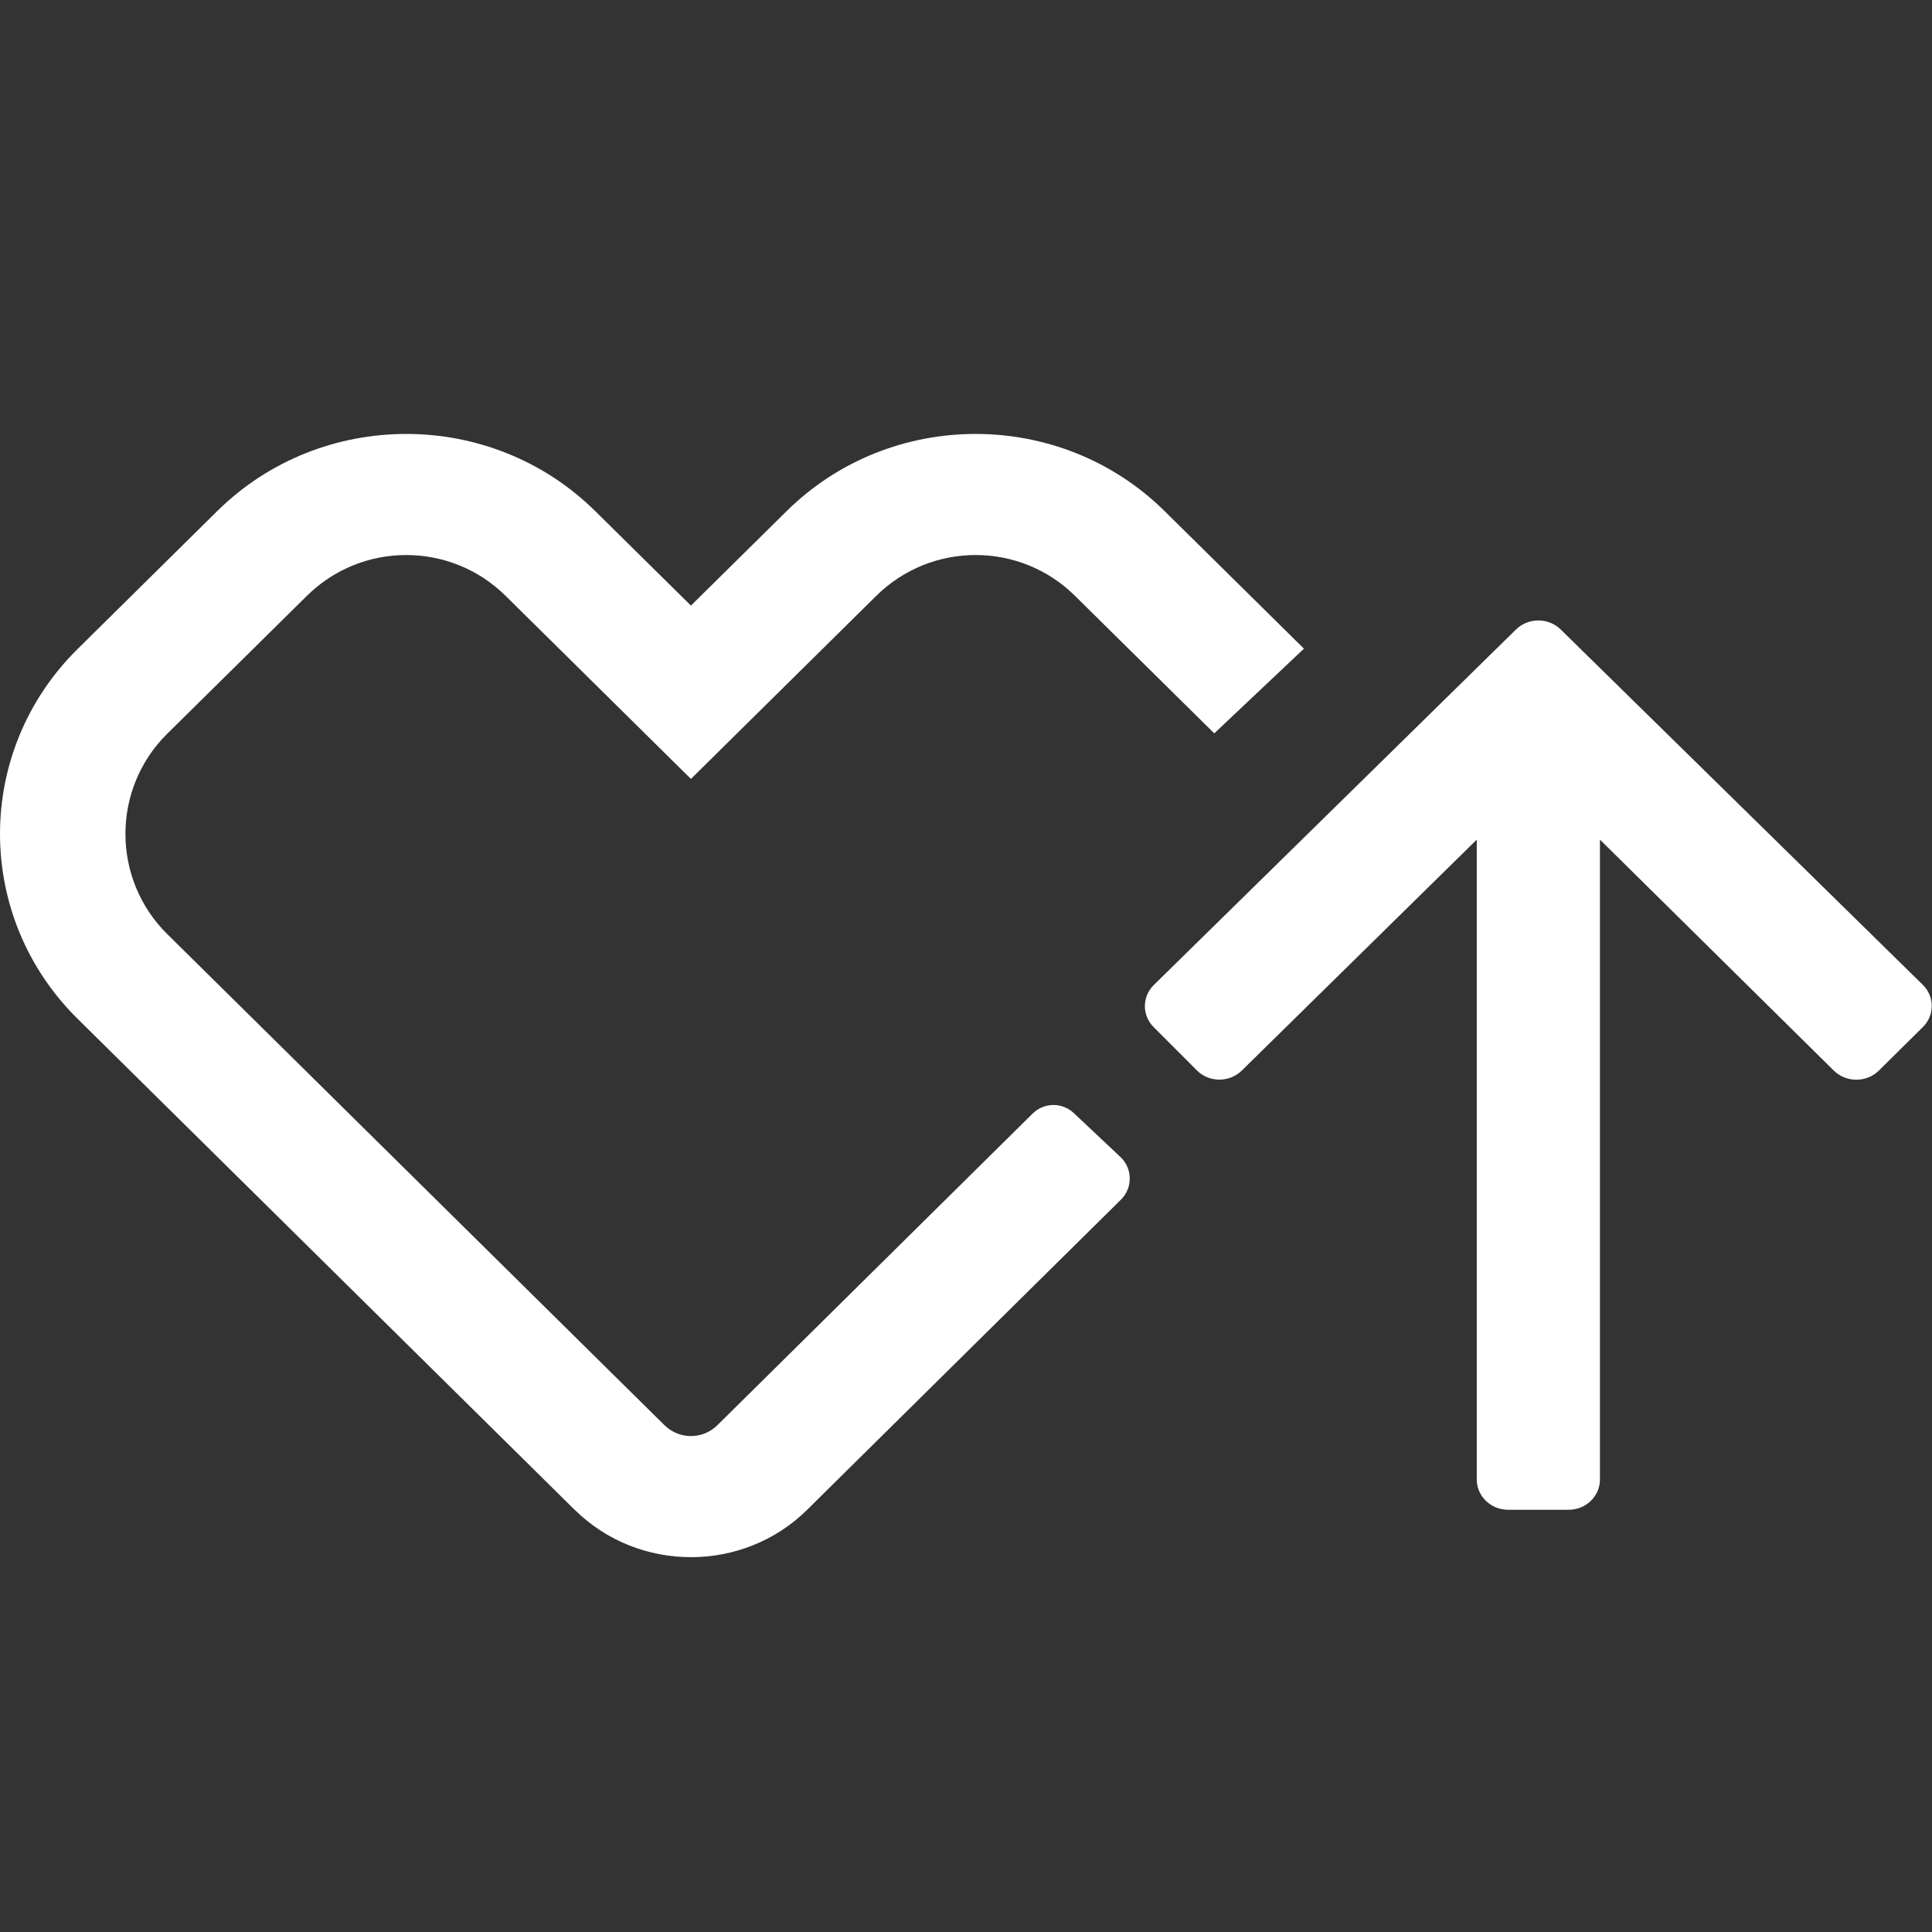
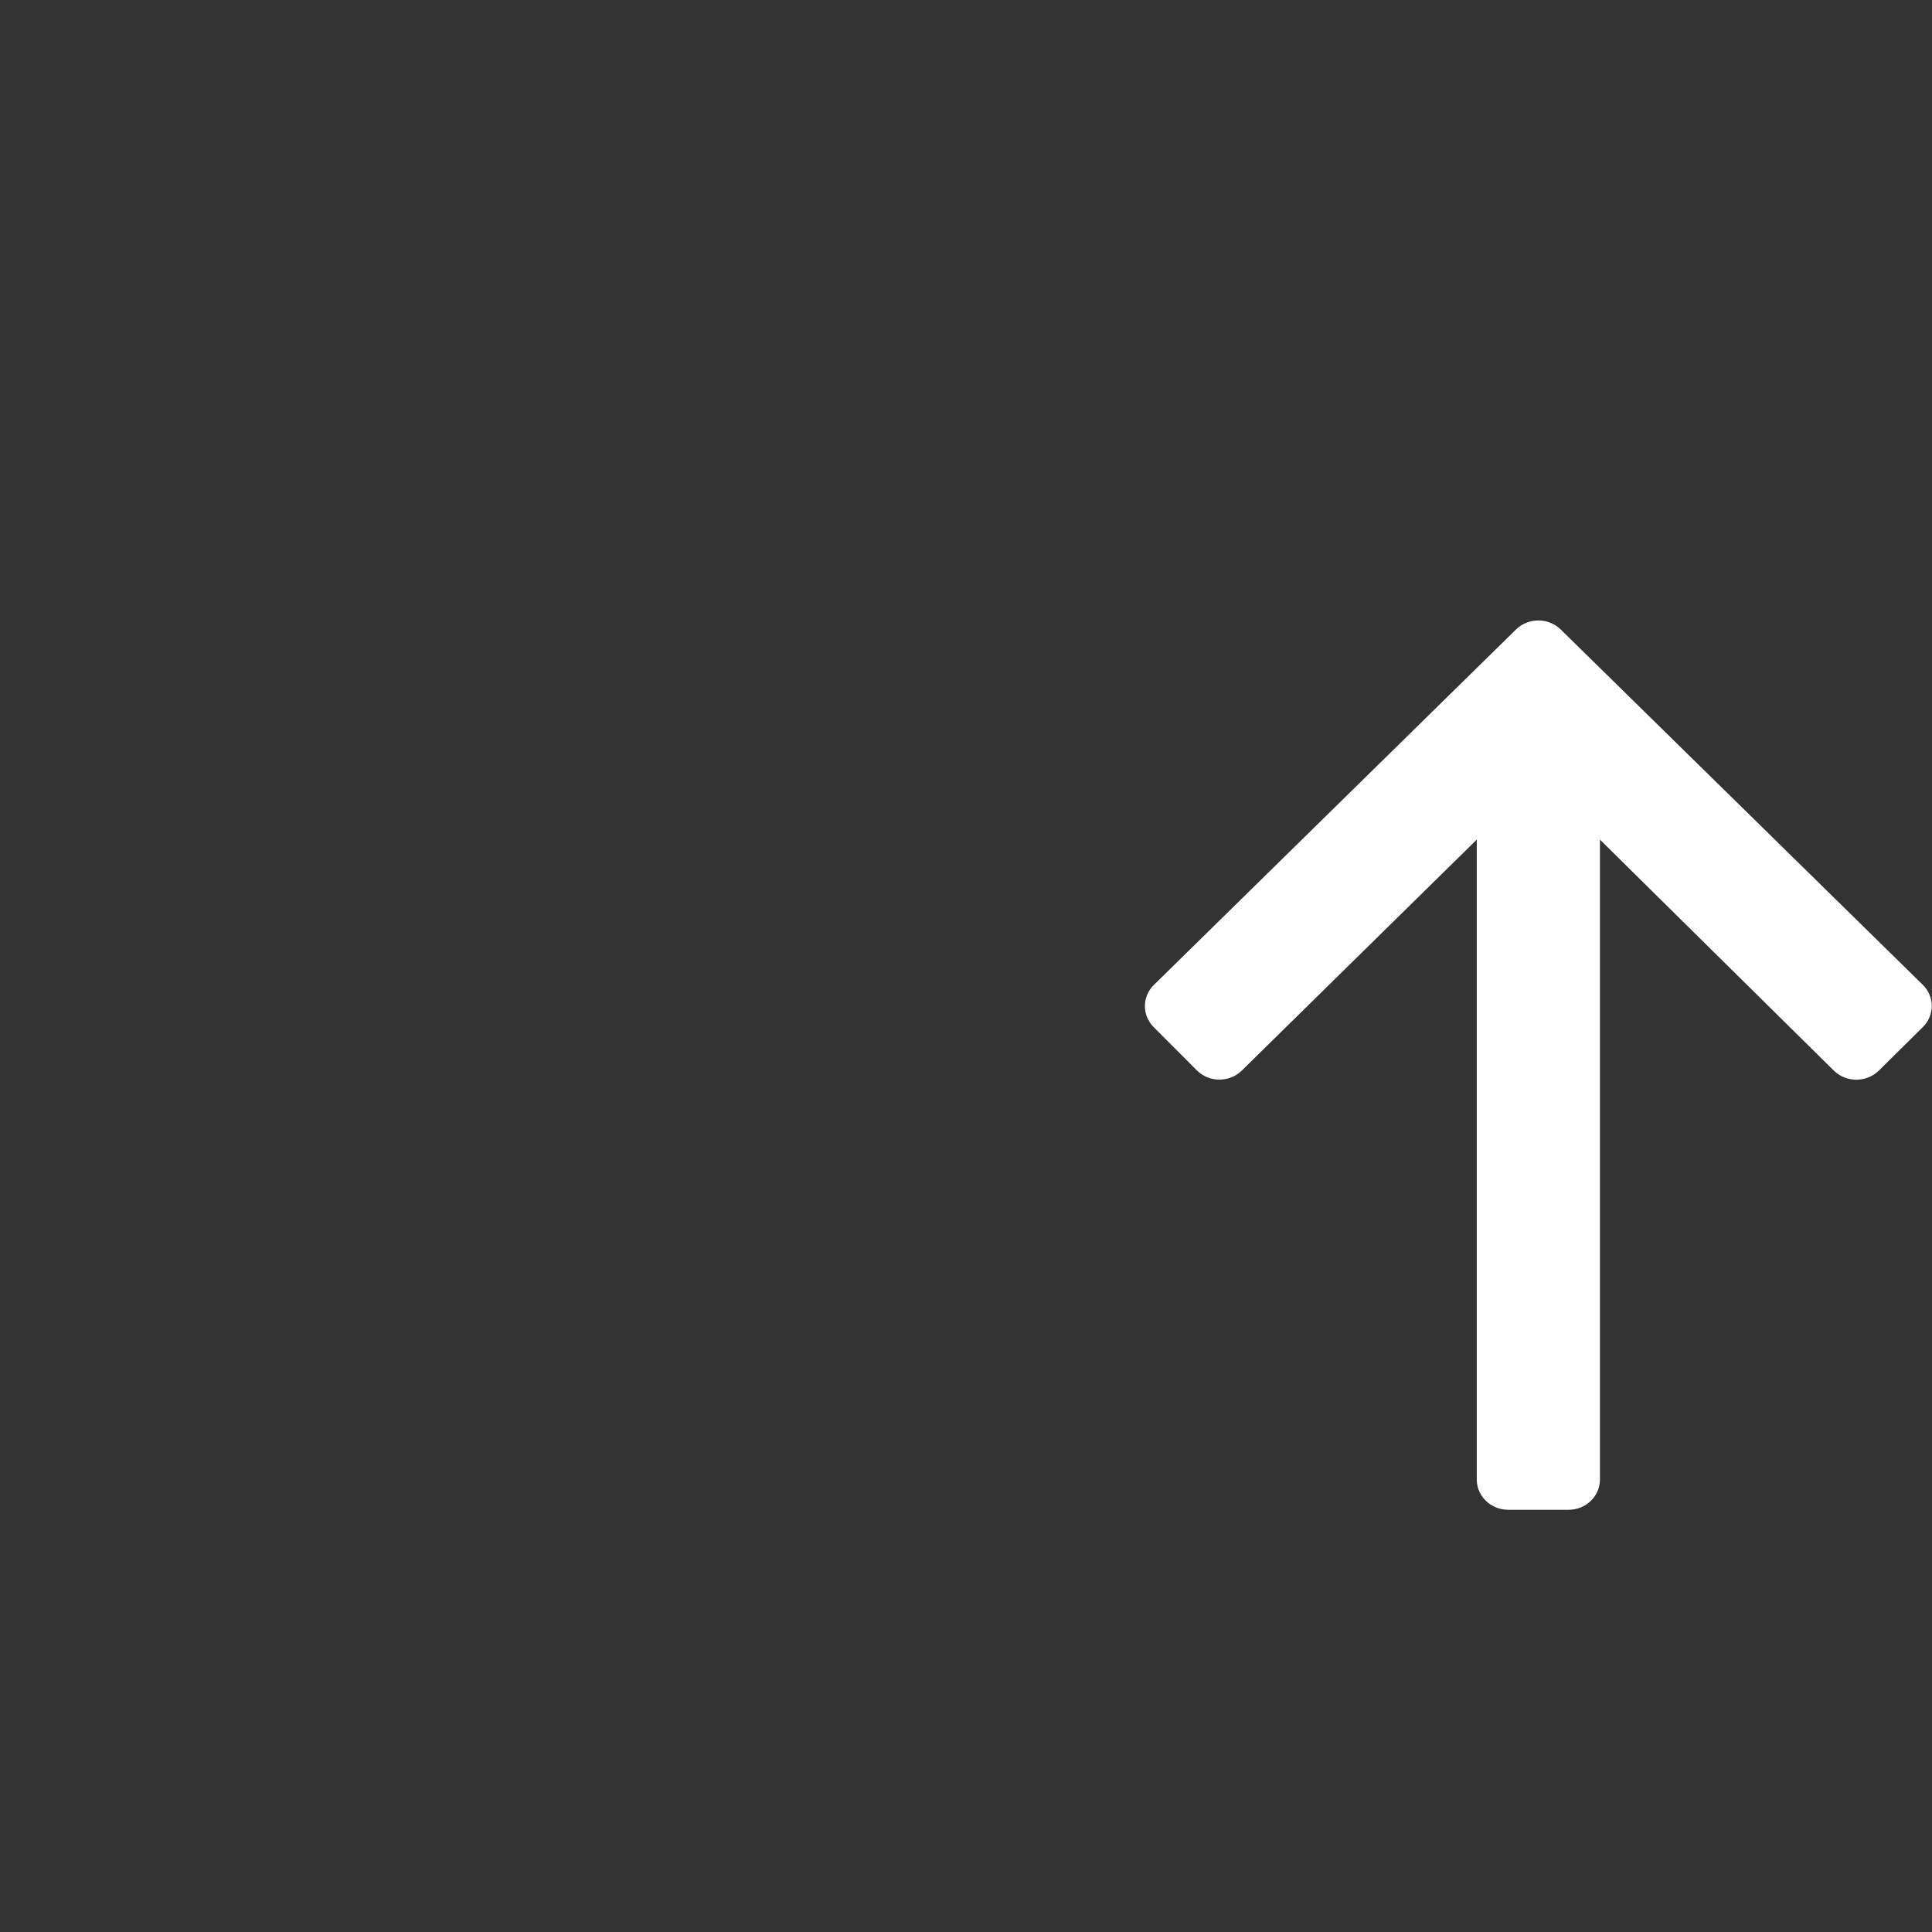
<svg xmlns="http://www.w3.org/2000/svg" fill="none" viewBox="0 0 24 24" height="24" width="24">
  <rect x="0" y="0" width="24" height="24" fill="#333333" stroke="none" />
  <path fill="white" d="M23.886 12.759C24.034 12.613 24.034 12.379 23.885 12.233L19.388 7.82C19.235 7.67 18.985 7.67 18.832 7.82L14.334 12.235C14.186 12.38 14.185 12.613 14.331 12.759L14.867 13.296C15.019 13.449 15.272 13.45 15.426 13.299L18.345 10.43V18.379C18.345 18.587 18.52 18.755 18.735 18.755H19.486C19.701 18.755 19.875 18.587 19.875 18.379V10.43L22.781 13.3C22.934 13.45 23.186 13.45 23.339 13.3L23.886 12.759Z" clip-rule="evenodd" fill-rule="evenodd" />
-   <path fill="white" d="M2.698 6.349C3.993 5.071 6.1 5.071 7.394 6.349L8.583 7.523L9.772 6.349C11.066 5.071 13.173 5.071 14.467 6.349L16.198 8.058L15.084 9.11L13.353 7.401C12.67 6.726 11.57 6.726 10.886 7.401L8.583 9.676L6.28 7.401C5.596 6.726 4.496 6.726 3.813 7.401L2.078 9.114C1.385 9.798 1.385 10.92 2.078 11.604L5.157 14.645C6.645 16.115 8.144 17.596 8.253 17.703C8.437 17.885 8.729 17.885 8.913 17.703C9.055 17.562 10.752 15.885 12.326 14.329L12.828 13.833C12.969 13.694 13.194 13.691 13.338 13.826L13.919 14.373C14.07 14.516 14.073 14.756 13.925 14.902L10.156 18.627C10.077 18.706 10.035 18.747 10.037 18.745L10.032 18.75L10.027 18.755C9.232 19.54 7.934 19.54 7.139 18.755L7.132 18.749L0.964 12.656C-0.321 11.387 -0.321 9.332 0.963 8.063L2.698 6.349Z" />
</svg>